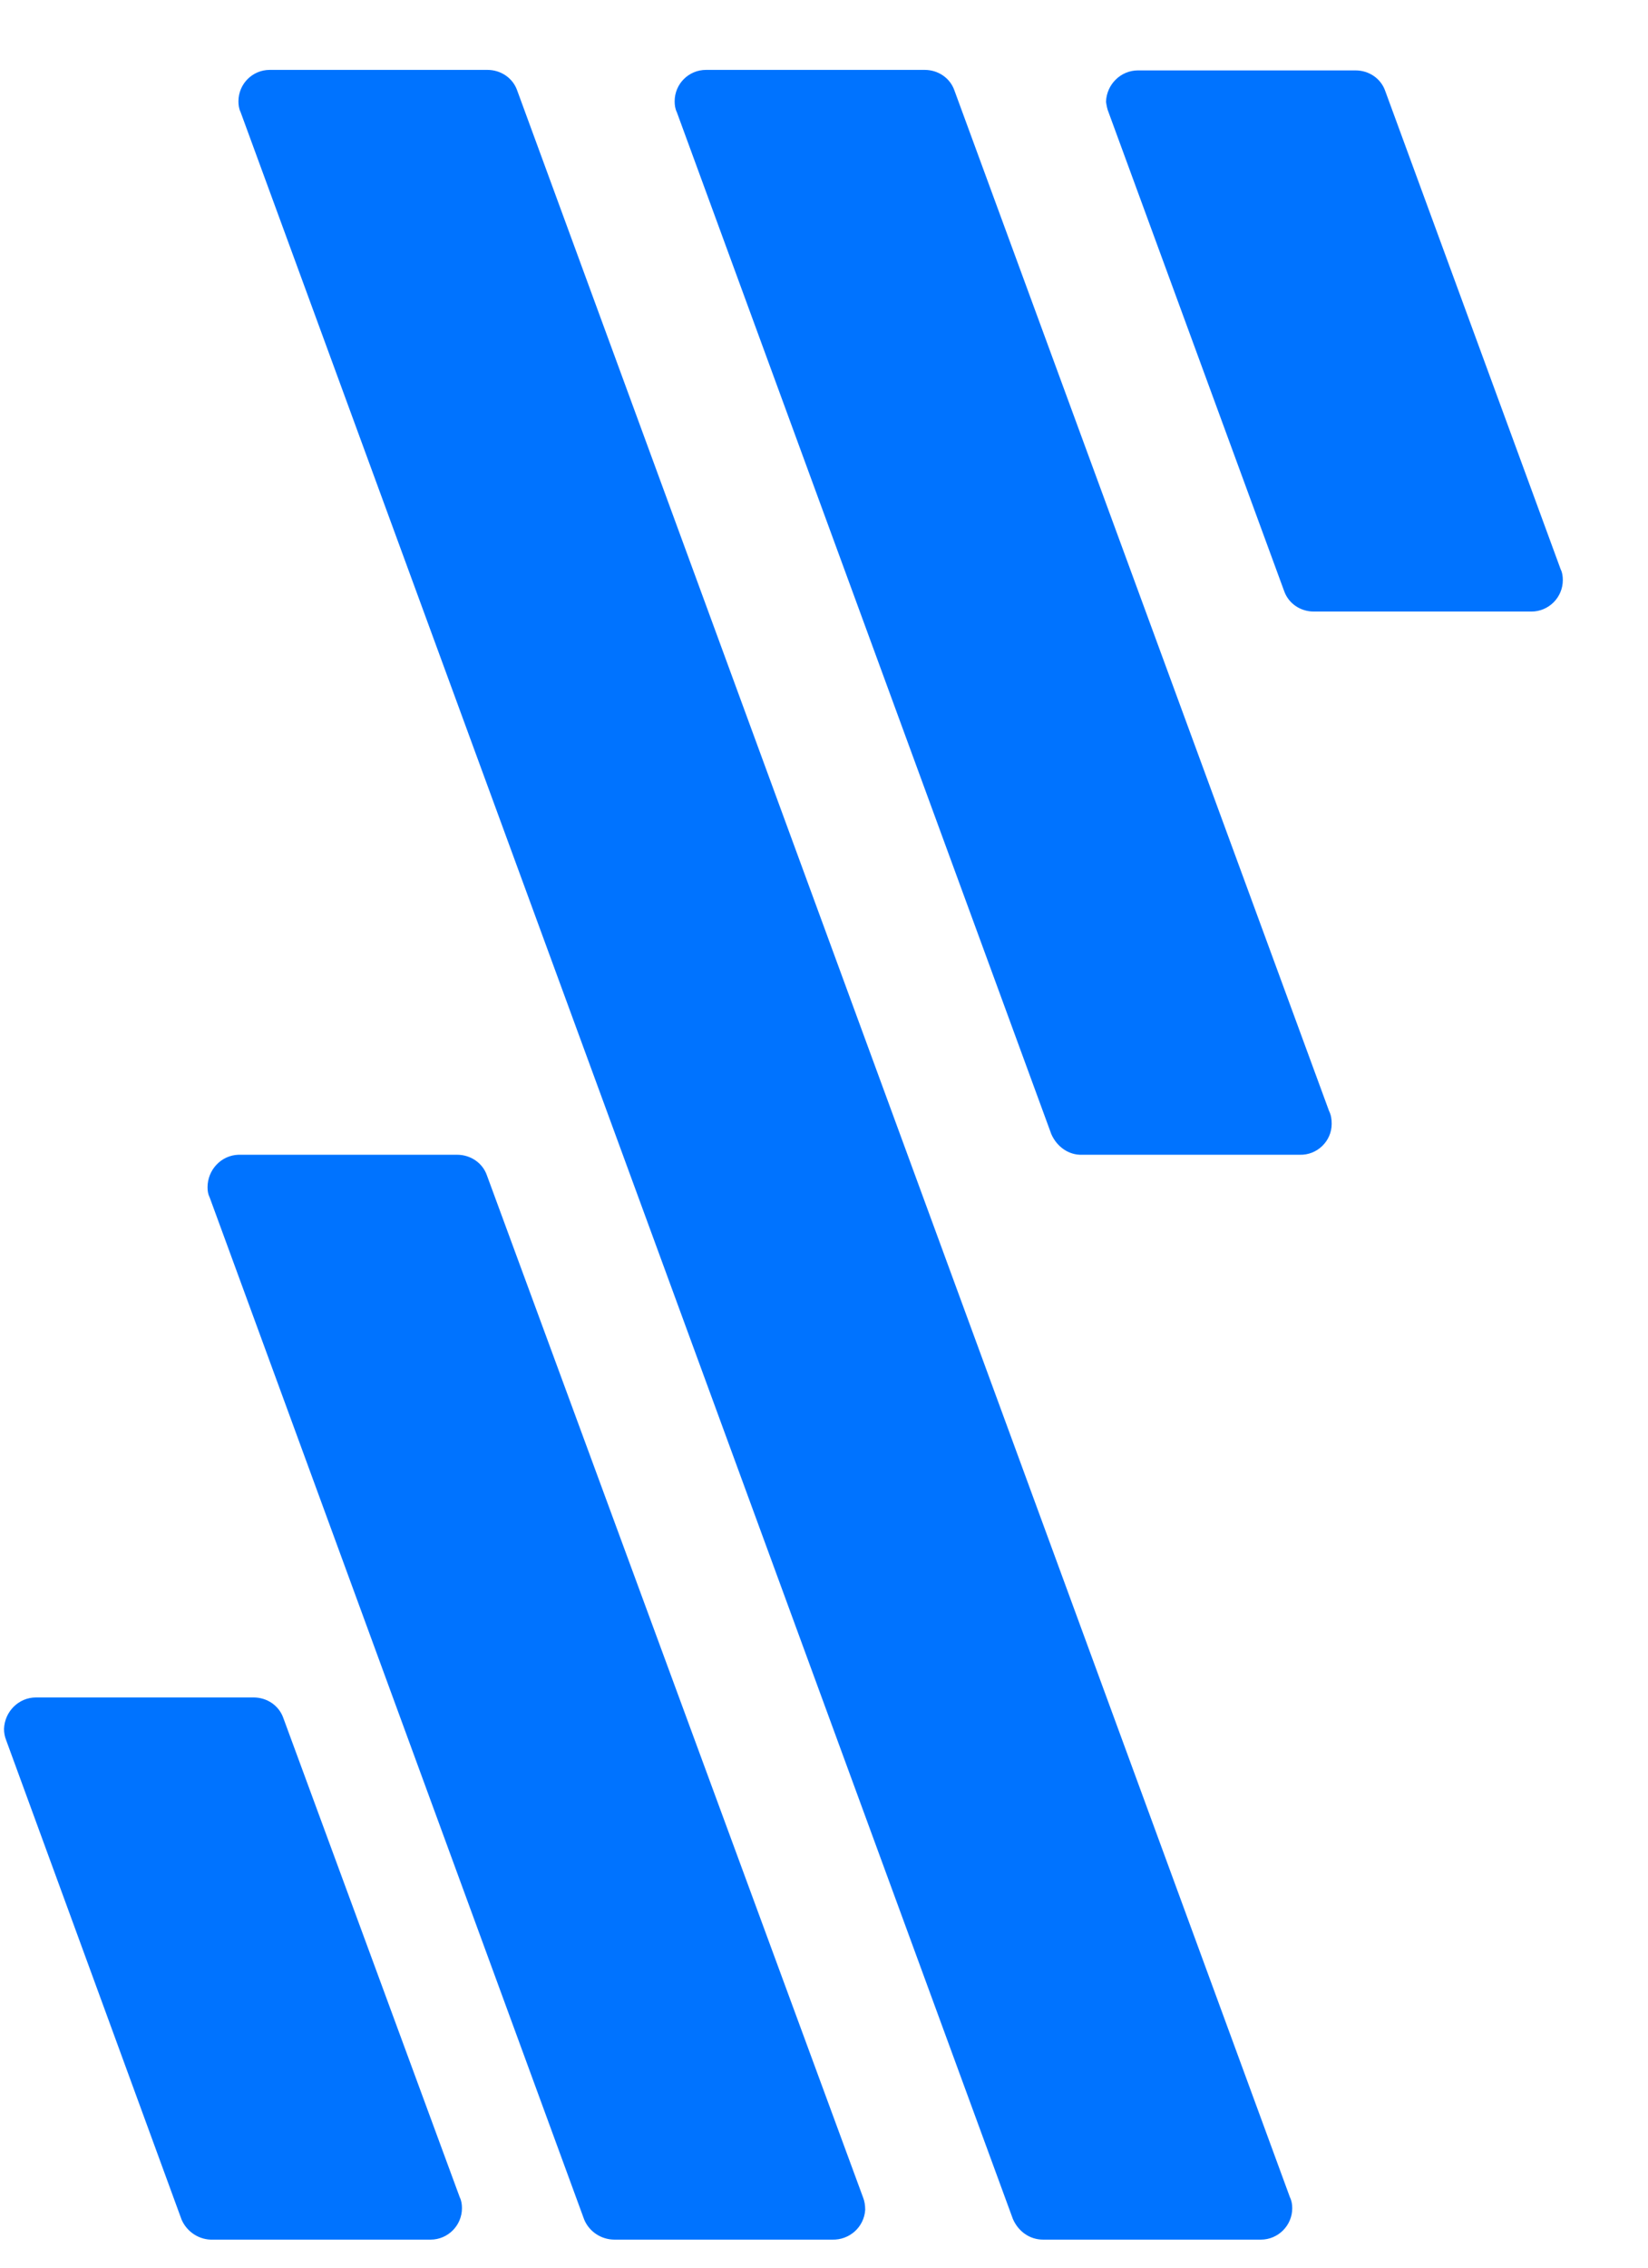
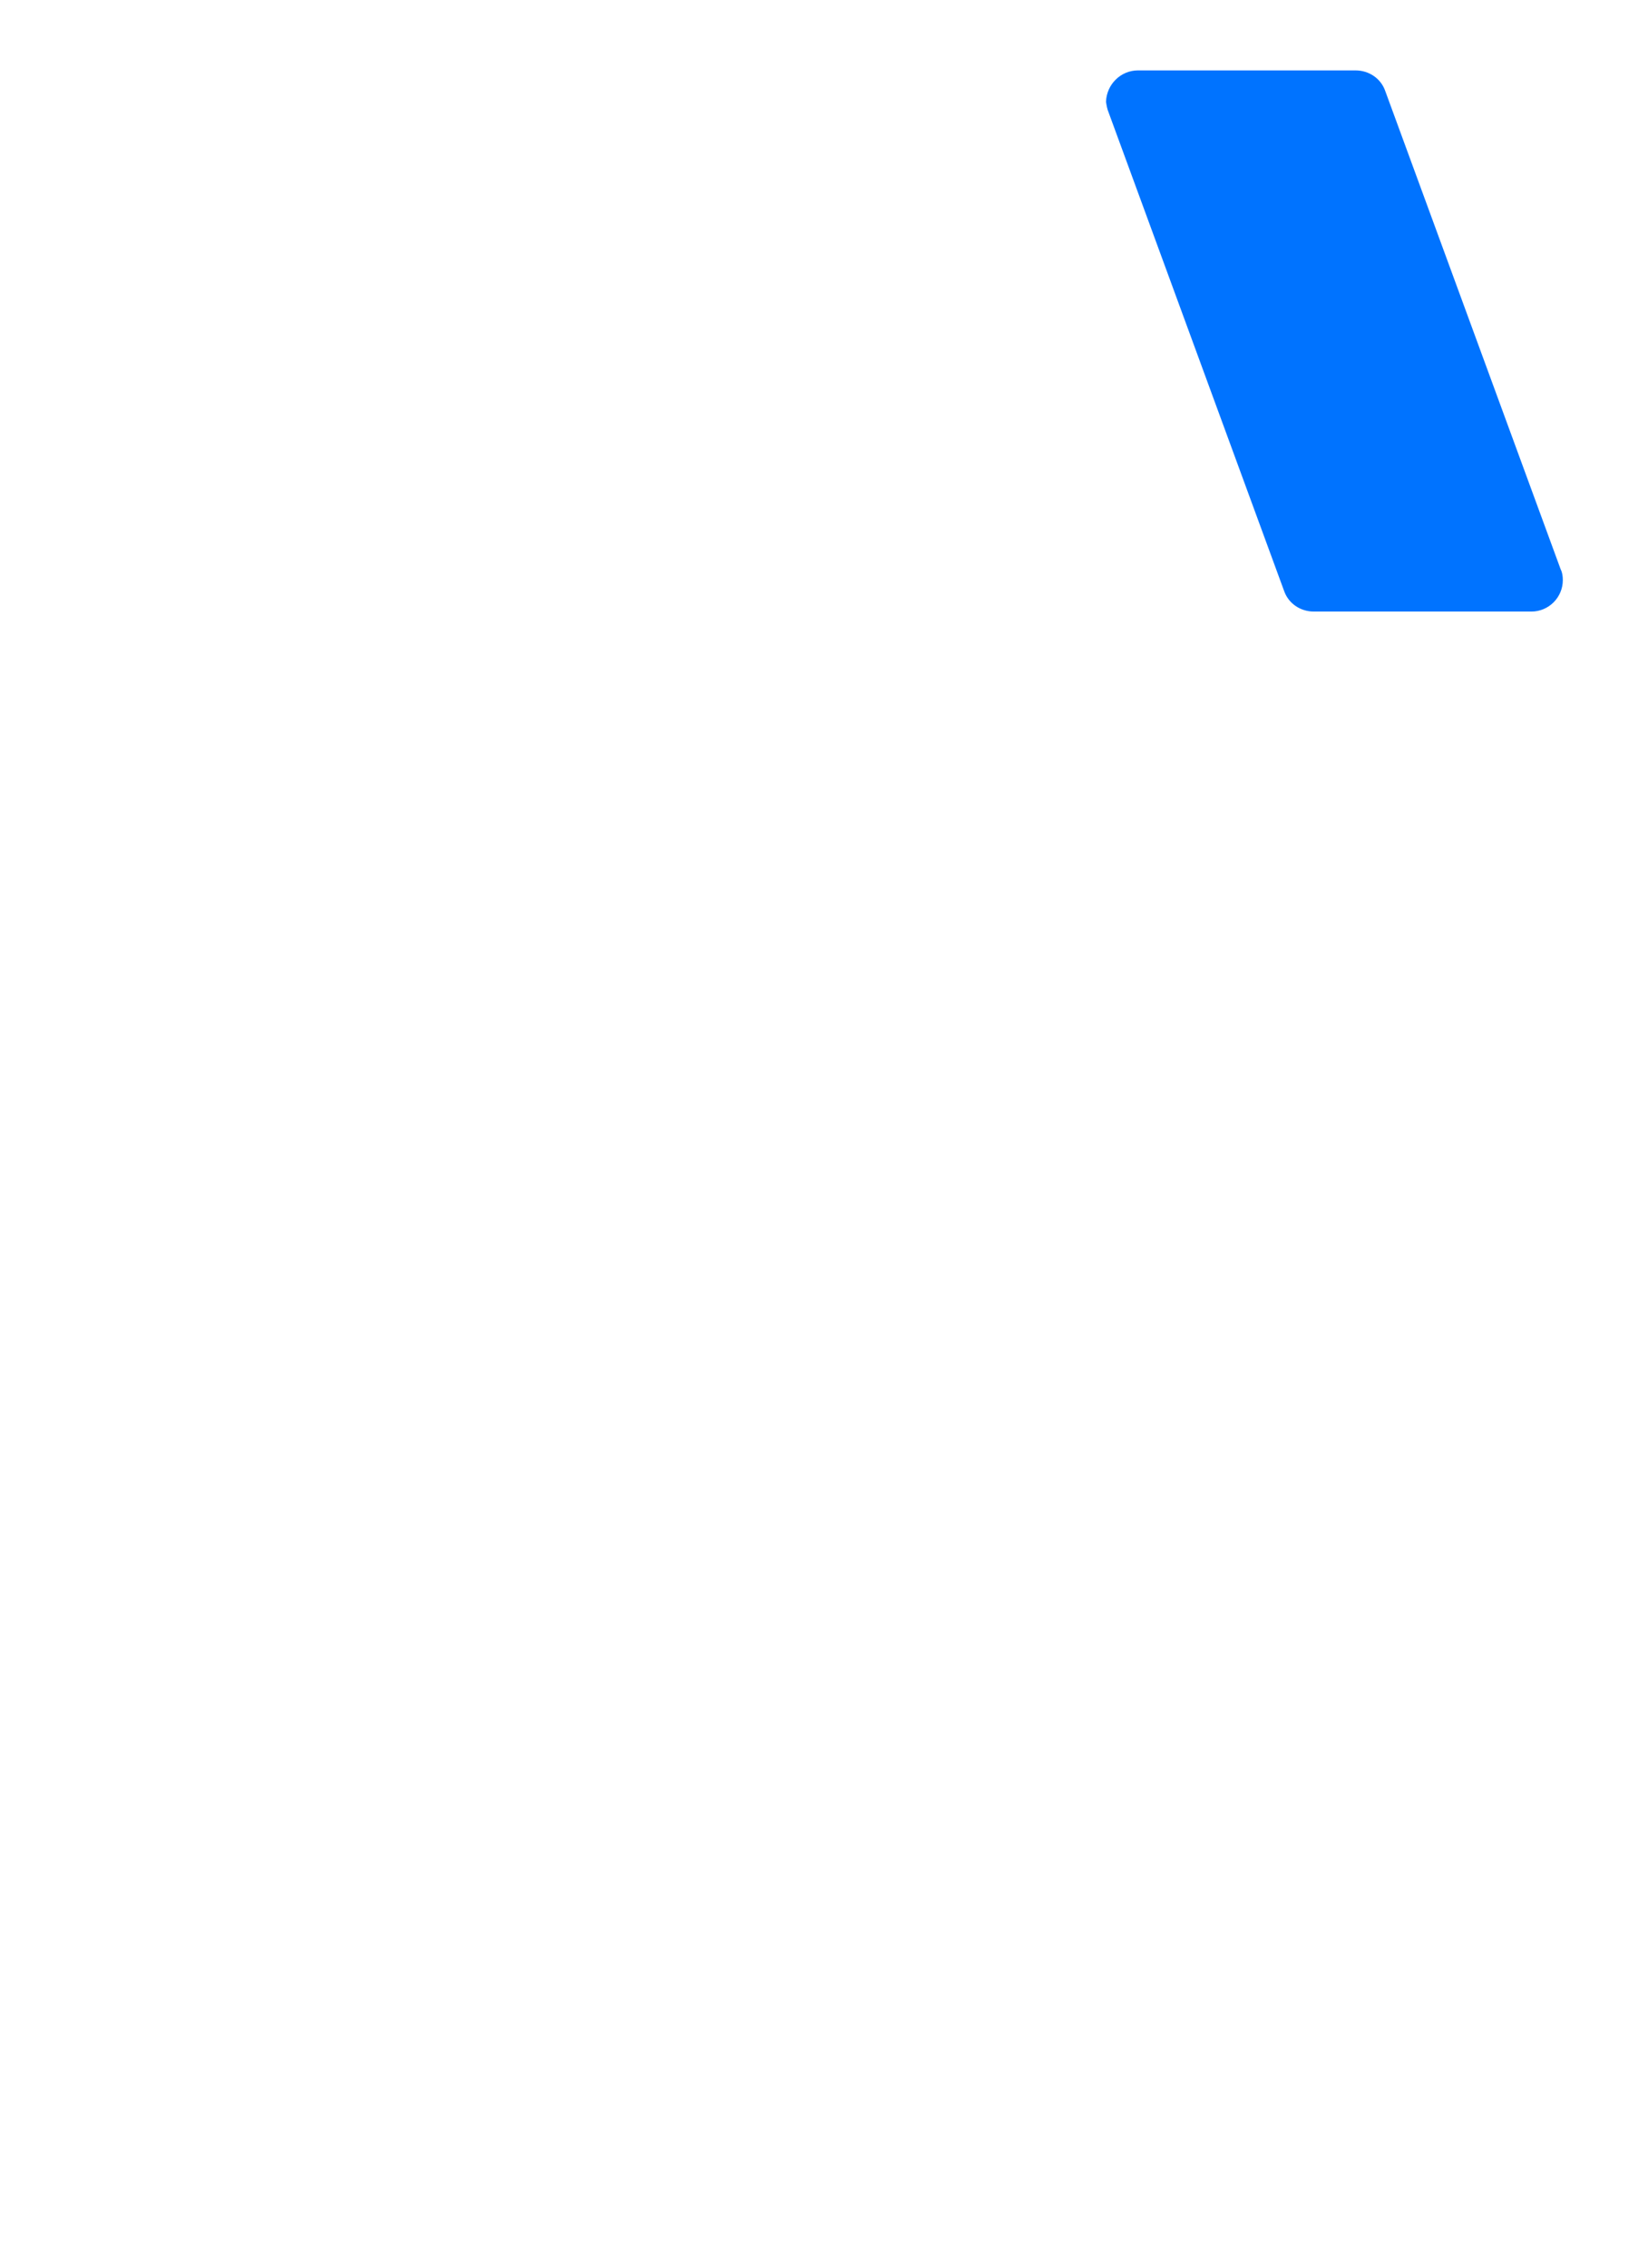
<svg xmlns="http://www.w3.org/2000/svg" width="16" height="22" viewBox="0 0 16 22" fill="none">
-   <path d="M10.507 11.203H12.619C12.787 11.208 12.929 11.072 12.929 10.903C12.929 10.861 12.924 10.819 12.903 10.777L9.266 0.877C9.224 0.757 9.109 0.678 8.977 0.678H6.855C6.686 0.678 6.55 0.814 6.55 0.983C6.55 1.019 6.555 1.056 6.571 1.088L10.207 11.003C10.26 11.124 10.375 11.208 10.507 11.203Z" fill="#0073FF" />
-   <path d="M10.128 21.728H12.241C12.409 21.728 12.546 21.591 12.546 21.423C12.546 21.387 12.54 21.35 12.524 21.318L5.021 0.877C4.979 0.757 4.863 0.678 4.732 0.678H2.619C2.451 0.678 2.315 0.814 2.315 0.983C2.315 1.019 2.32 1.056 2.336 1.088L9.834 21.528C9.887 21.649 9.997 21.728 10.128 21.728Z" fill="#0073FF" />
-   <path d="M5.967 21.728H8.079C8.247 21.733 8.389 21.607 8.4 21.439C8.4 21.397 8.394 21.355 8.379 21.318L4.727 11.402C4.685 11.282 4.569 11.203 4.438 11.203H2.315C2.147 11.208 2.015 11.35 2.015 11.518C2.015 11.555 2.02 11.586 2.036 11.618L5.672 21.534C5.72 21.649 5.835 21.728 5.967 21.728Z" fill="#0073FF" />
  <path d="M10.764 1.093L12.467 5.733C12.509 5.854 12.624 5.933 12.756 5.933H14.868C15.036 5.933 15.173 5.796 15.173 5.628C15.173 5.591 15.168 5.554 15.152 5.523L13.449 0.883C13.407 0.762 13.292 0.683 13.16 0.683H11.048C10.88 0.683 10.743 0.82 10.738 0.988C10.743 1.019 10.748 1.056 10.764 1.093Z" fill="#0073FF" />
-   <path d="M2.068 21.728H4.18C4.348 21.728 4.485 21.591 4.485 21.423C4.485 21.386 4.48 21.35 4.464 21.318L2.751 16.668C2.709 16.547 2.593 16.468 2.462 16.468H0.349C0.181 16.468 0.045 16.605 0.039 16.773C0.039 16.809 0.045 16.846 0.06 16.883L1.763 21.534C1.815 21.654 1.936 21.733 2.068 21.728Z" fill="#0073FF" />
</svg>